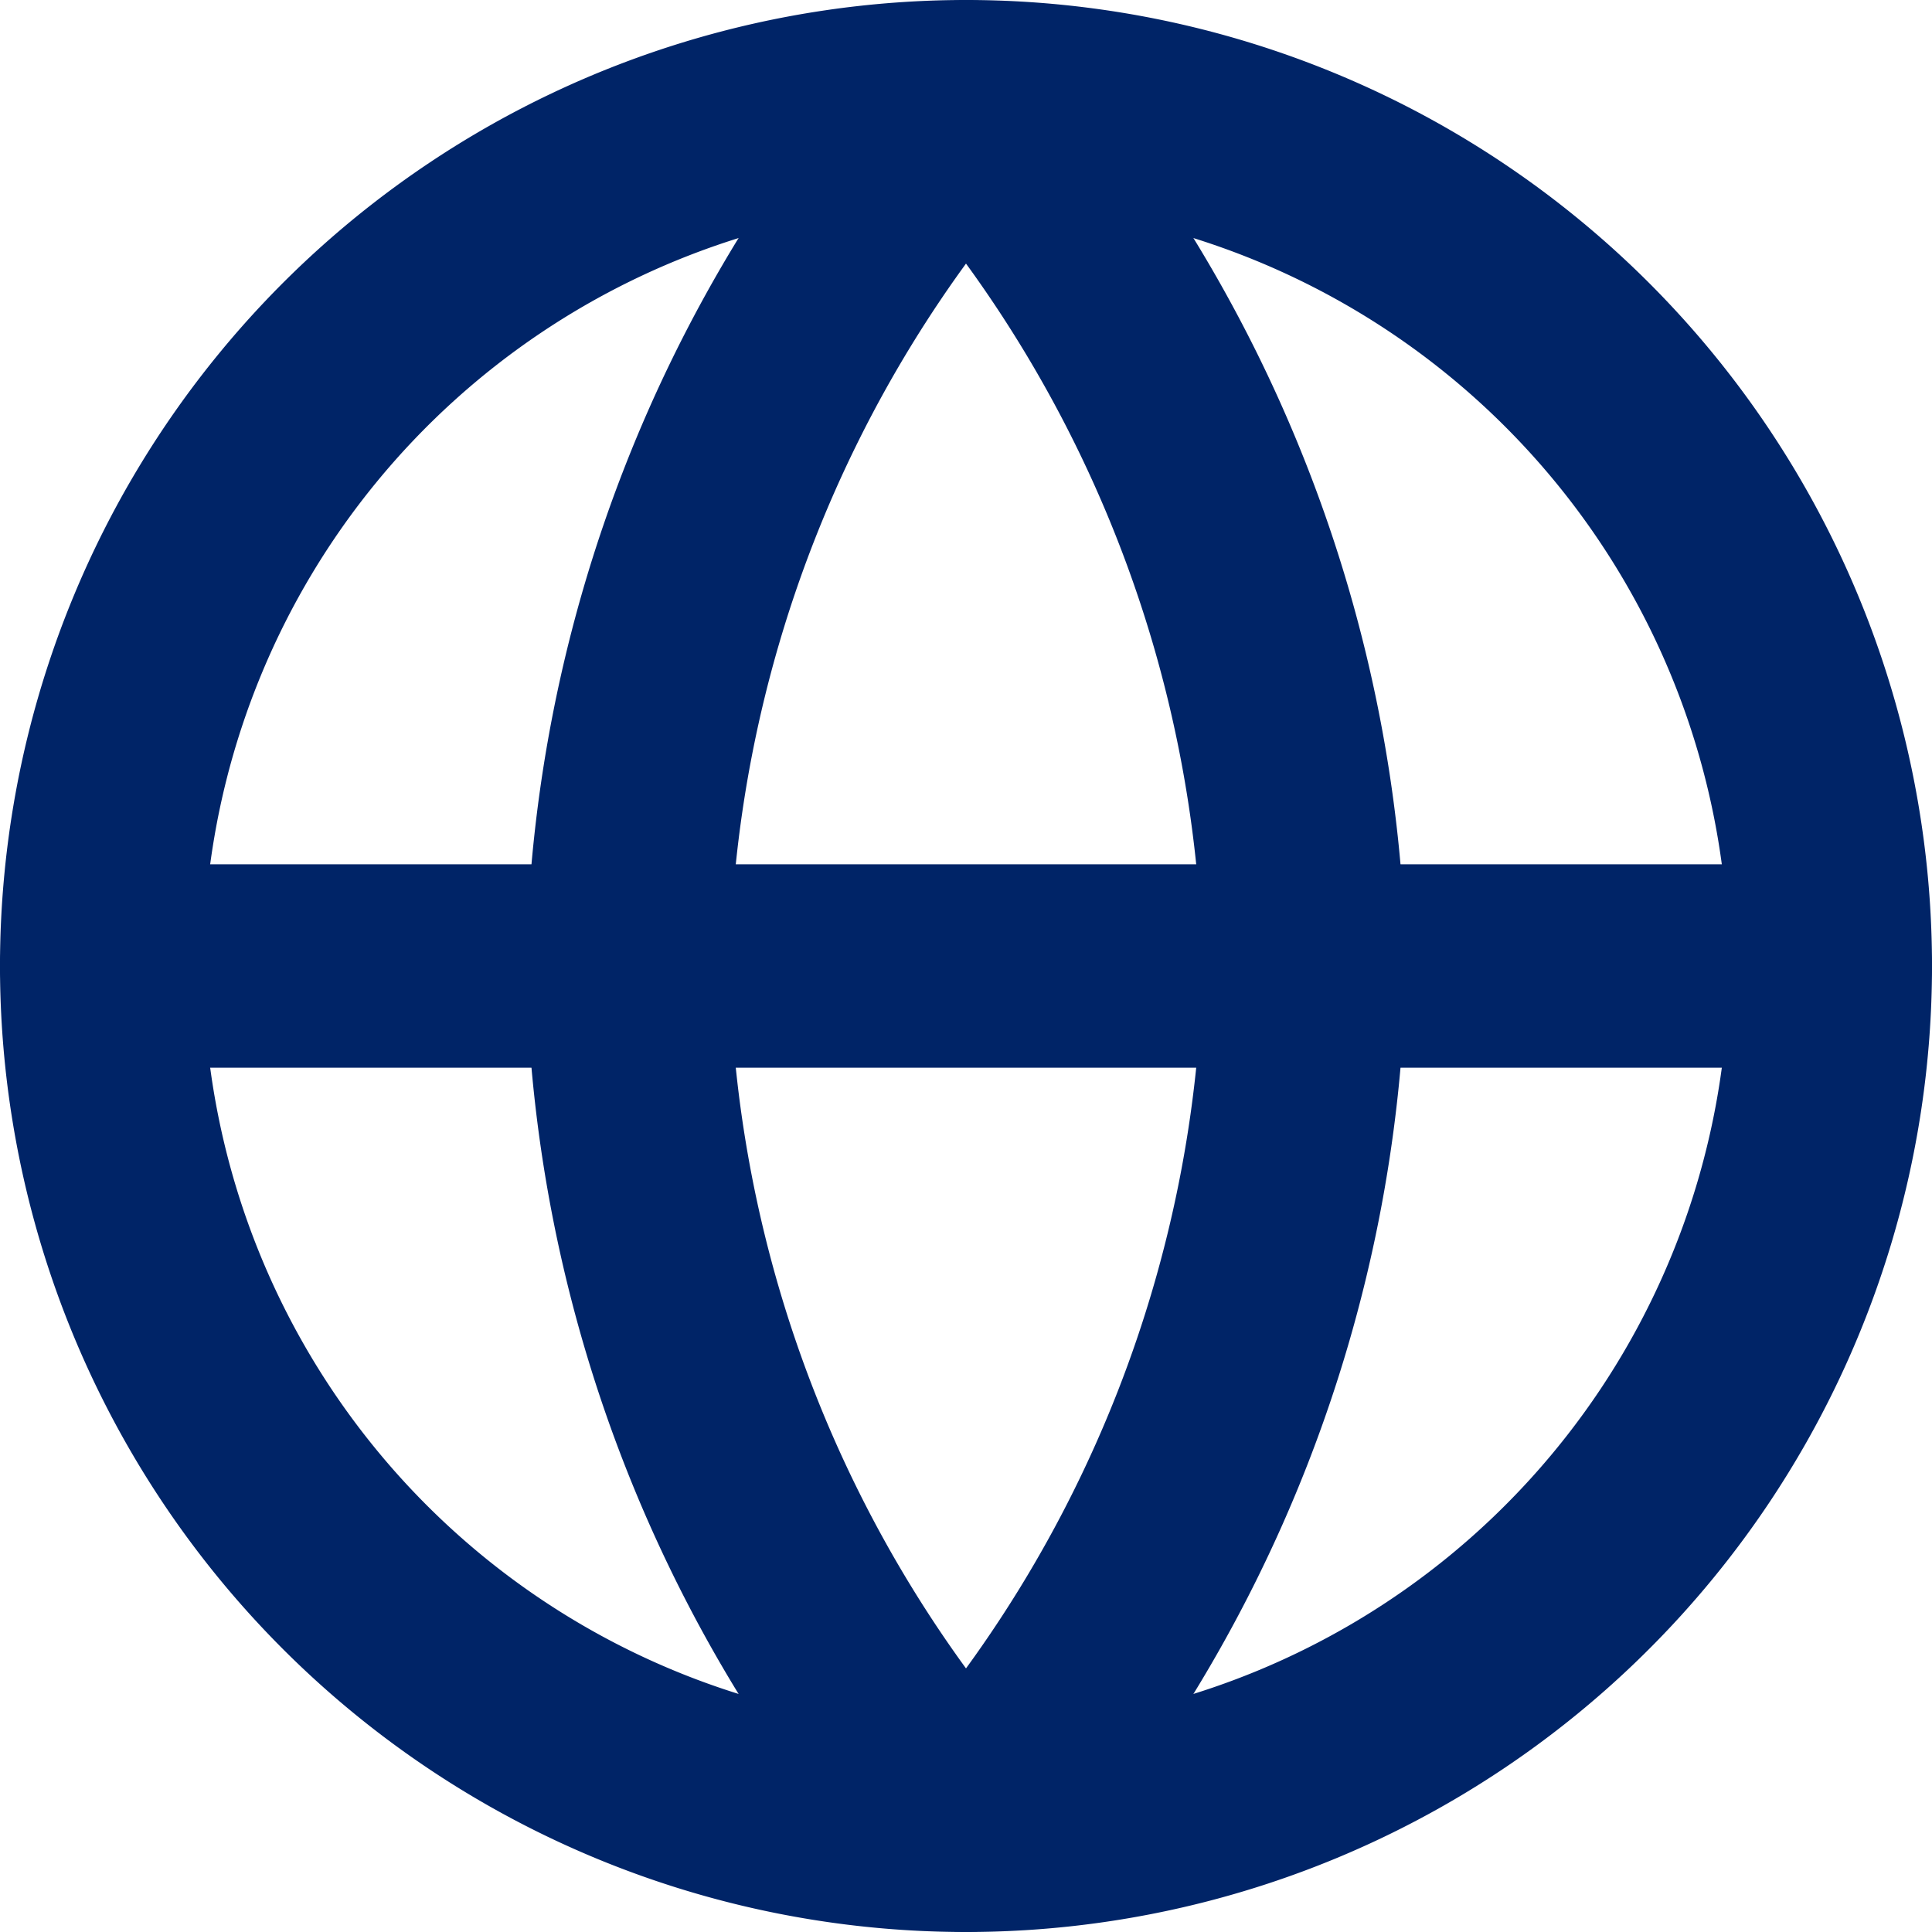
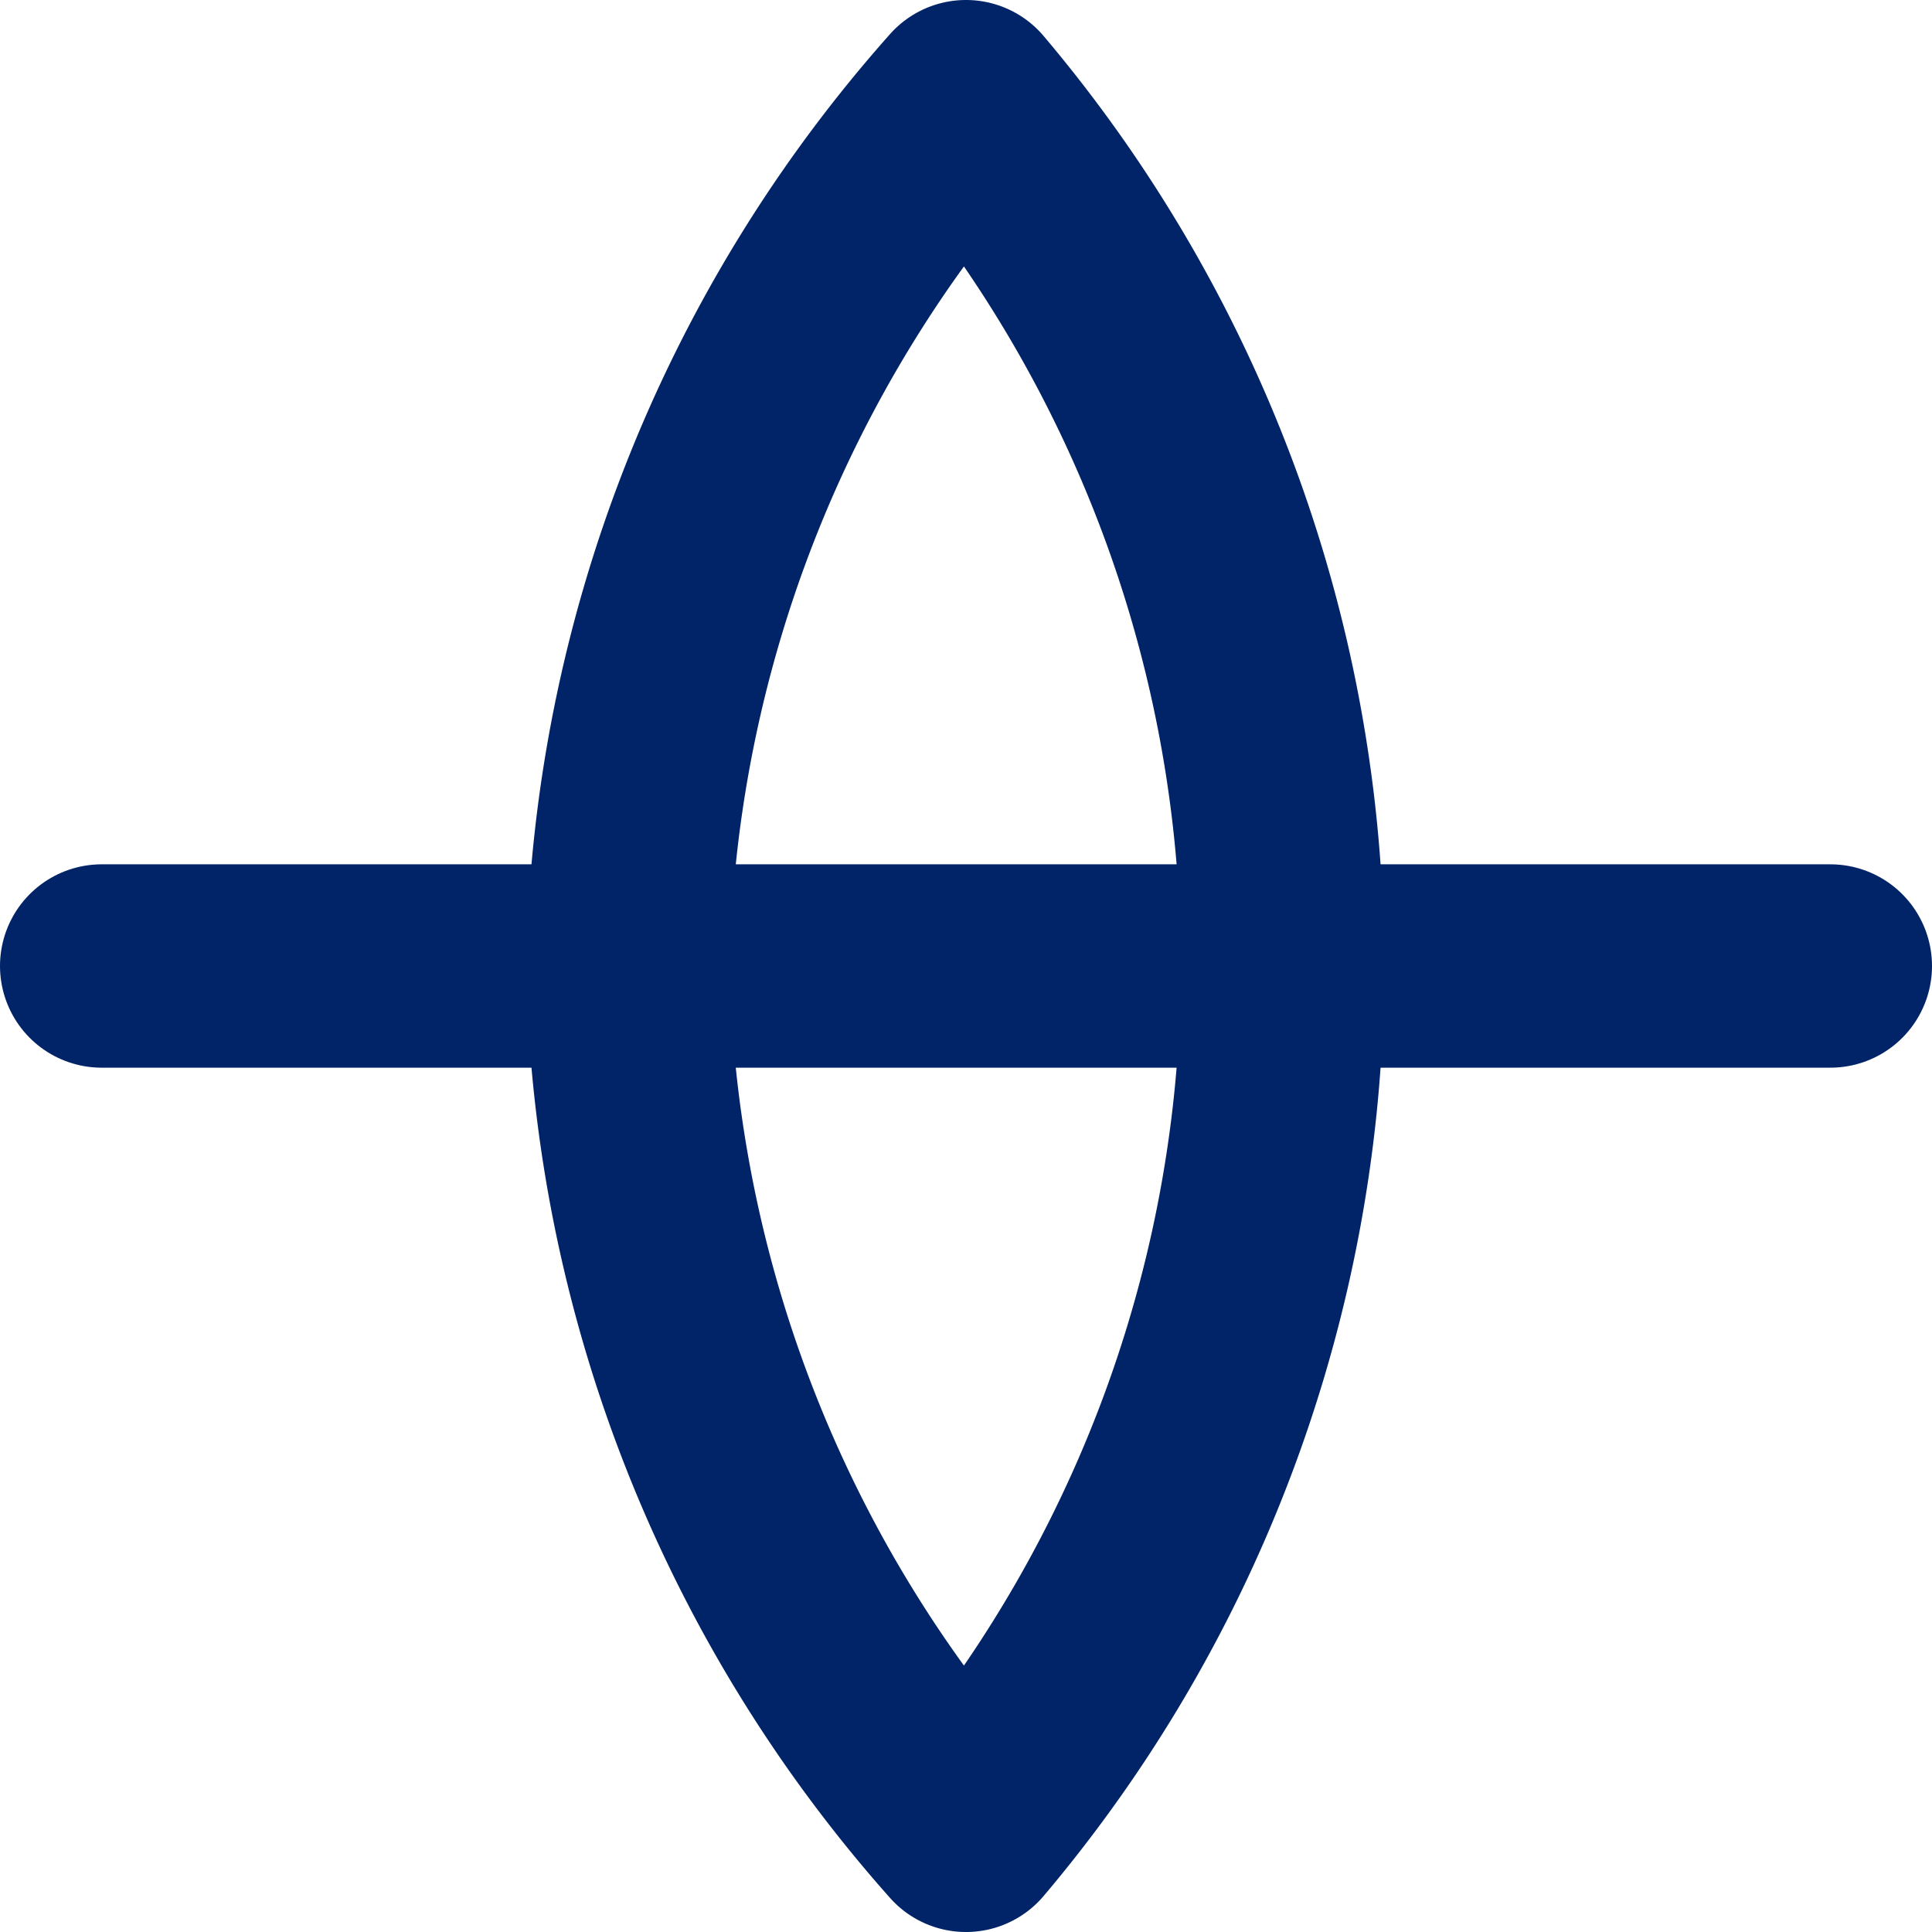
<svg xmlns="http://www.w3.org/2000/svg" width="19" height="19" viewBox="0 0 19 19">
  <g id="Icon_feather-globe" data-name="Icon feather-globe" transform="translate(-2 -2)">
-     <path id="Path_2455" data-name="Path 2455" d="M20,11.5A8.5,8.5,0,1,1,11.5,3,8.5,8.5,0,0,1,20,11.5Z" transform="translate(0 0)" fill="none" stroke="#002467" stroke-linecap="round" stroke-linejoin="round" stroke-width="2" />
    <path id="Path_2456" data-name="Path 2456" d="M3,18H20" transform="translate(0 -6.5)" fill="none" stroke="#002467" stroke-linecap="round" stroke-linejoin="round" stroke-width="2" />
-     <path id="Path_2457" data-name="Path 2457" d="M15.326,3a13.163,13.163,0,0,1,3.326,8.5A13.163,13.163,0,0,1,15.326,20,13.163,13.163,0,0,1,12,11.5,13.163,13.163,0,0,1,15.326,3Z" transform="translate(-3.826)" fill="none" stroke="#002467" stroke-linecap="round" stroke-linejoin="round" stroke-width="2" />
+     <path id="Path_2457" data-name="Path 2457" d="M15.326,3A13.163,13.163,0,0,1,15.326,20,13.163,13.163,0,0,1,12,11.5,13.163,13.163,0,0,1,15.326,3Z" transform="translate(-3.826)" fill="none" stroke="#002467" stroke-linecap="round" stroke-linejoin="round" stroke-width="2" />
  </g>
</svg>